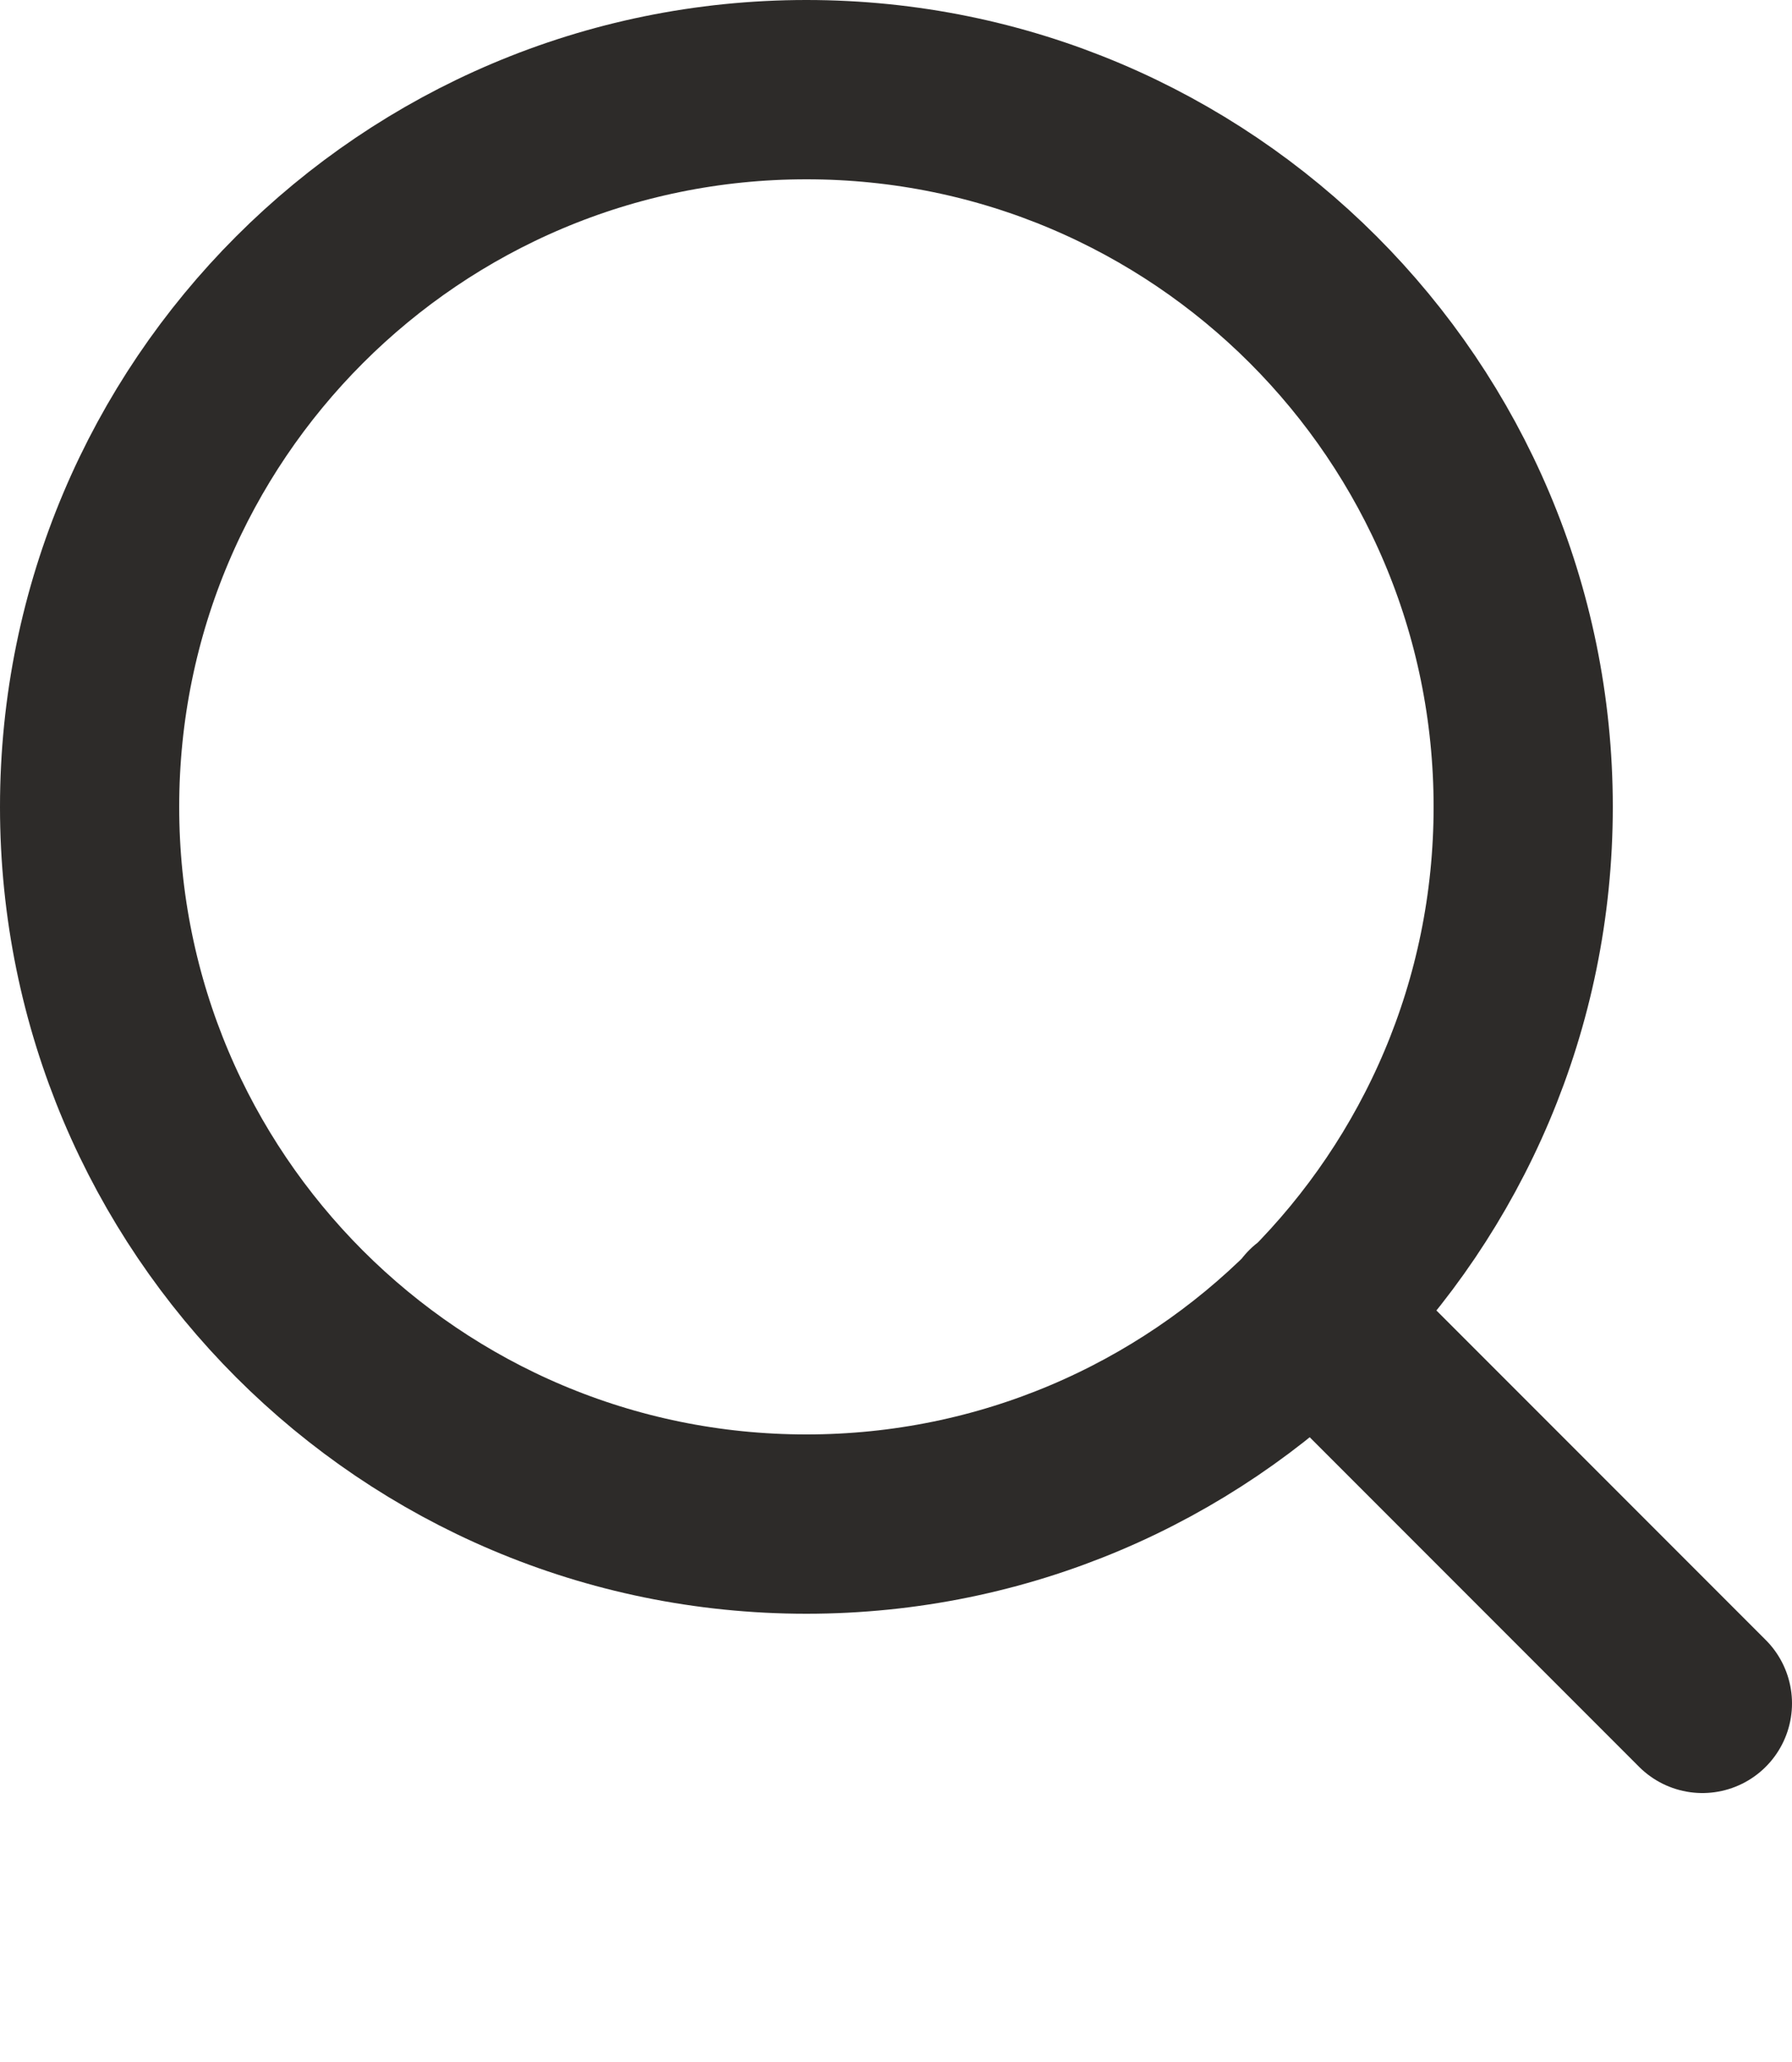
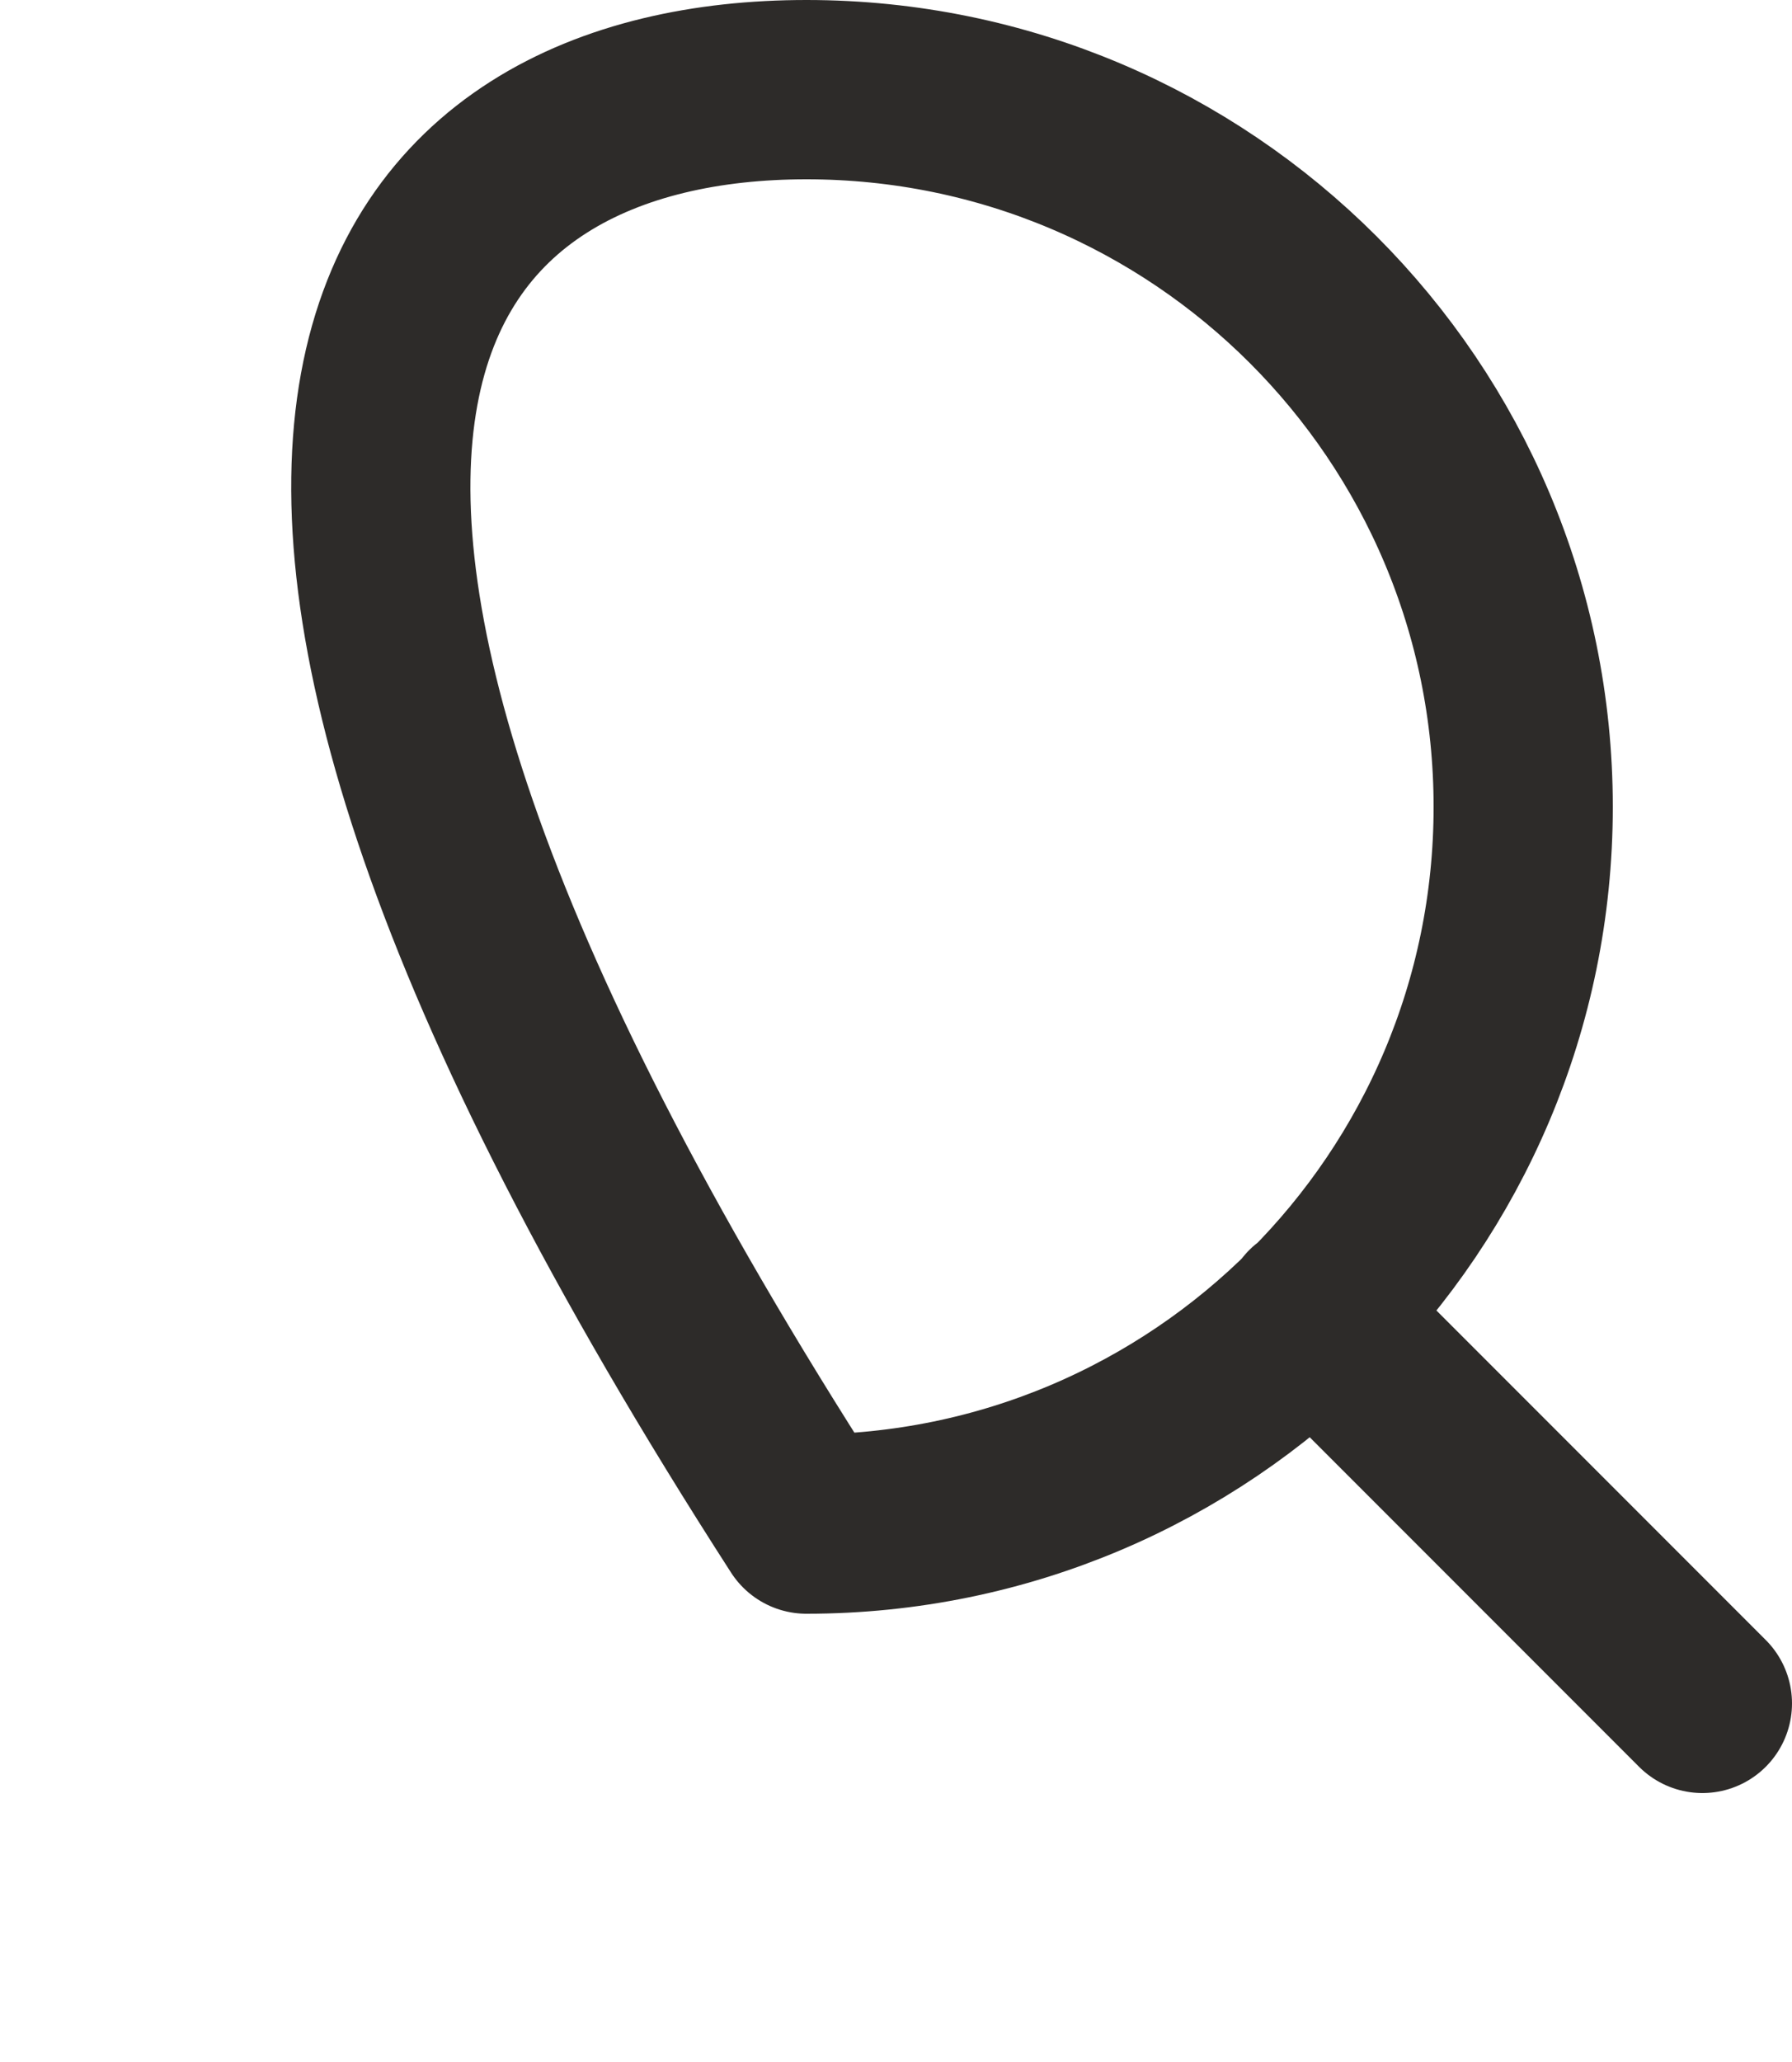
<svg xmlns="http://www.w3.org/2000/svg" width="20" height="23" viewBox="0 0 20 23" fill="none">
-   <path d="M19 19L14.65 14.65M17 9C17 13.418 13.418 17 9 17C4.582 17 1 13.418 1 9C1 4.582 4.582 1 9 1C13.418 1 17 4.582 17 9Z" stroke="#2D2B29" stroke-width="2" stroke-linecap="round" stroke-linejoin="round" />
+   <path d="M19 19L14.65 14.65M17 9C17 13.418 13.418 17 9 17C1 4.582 4.582 1 9 1C13.418 1 17 4.582 17 9Z" stroke="#2D2B29" stroke-width="2" stroke-linecap="round" stroke-linejoin="round" />
</svg>